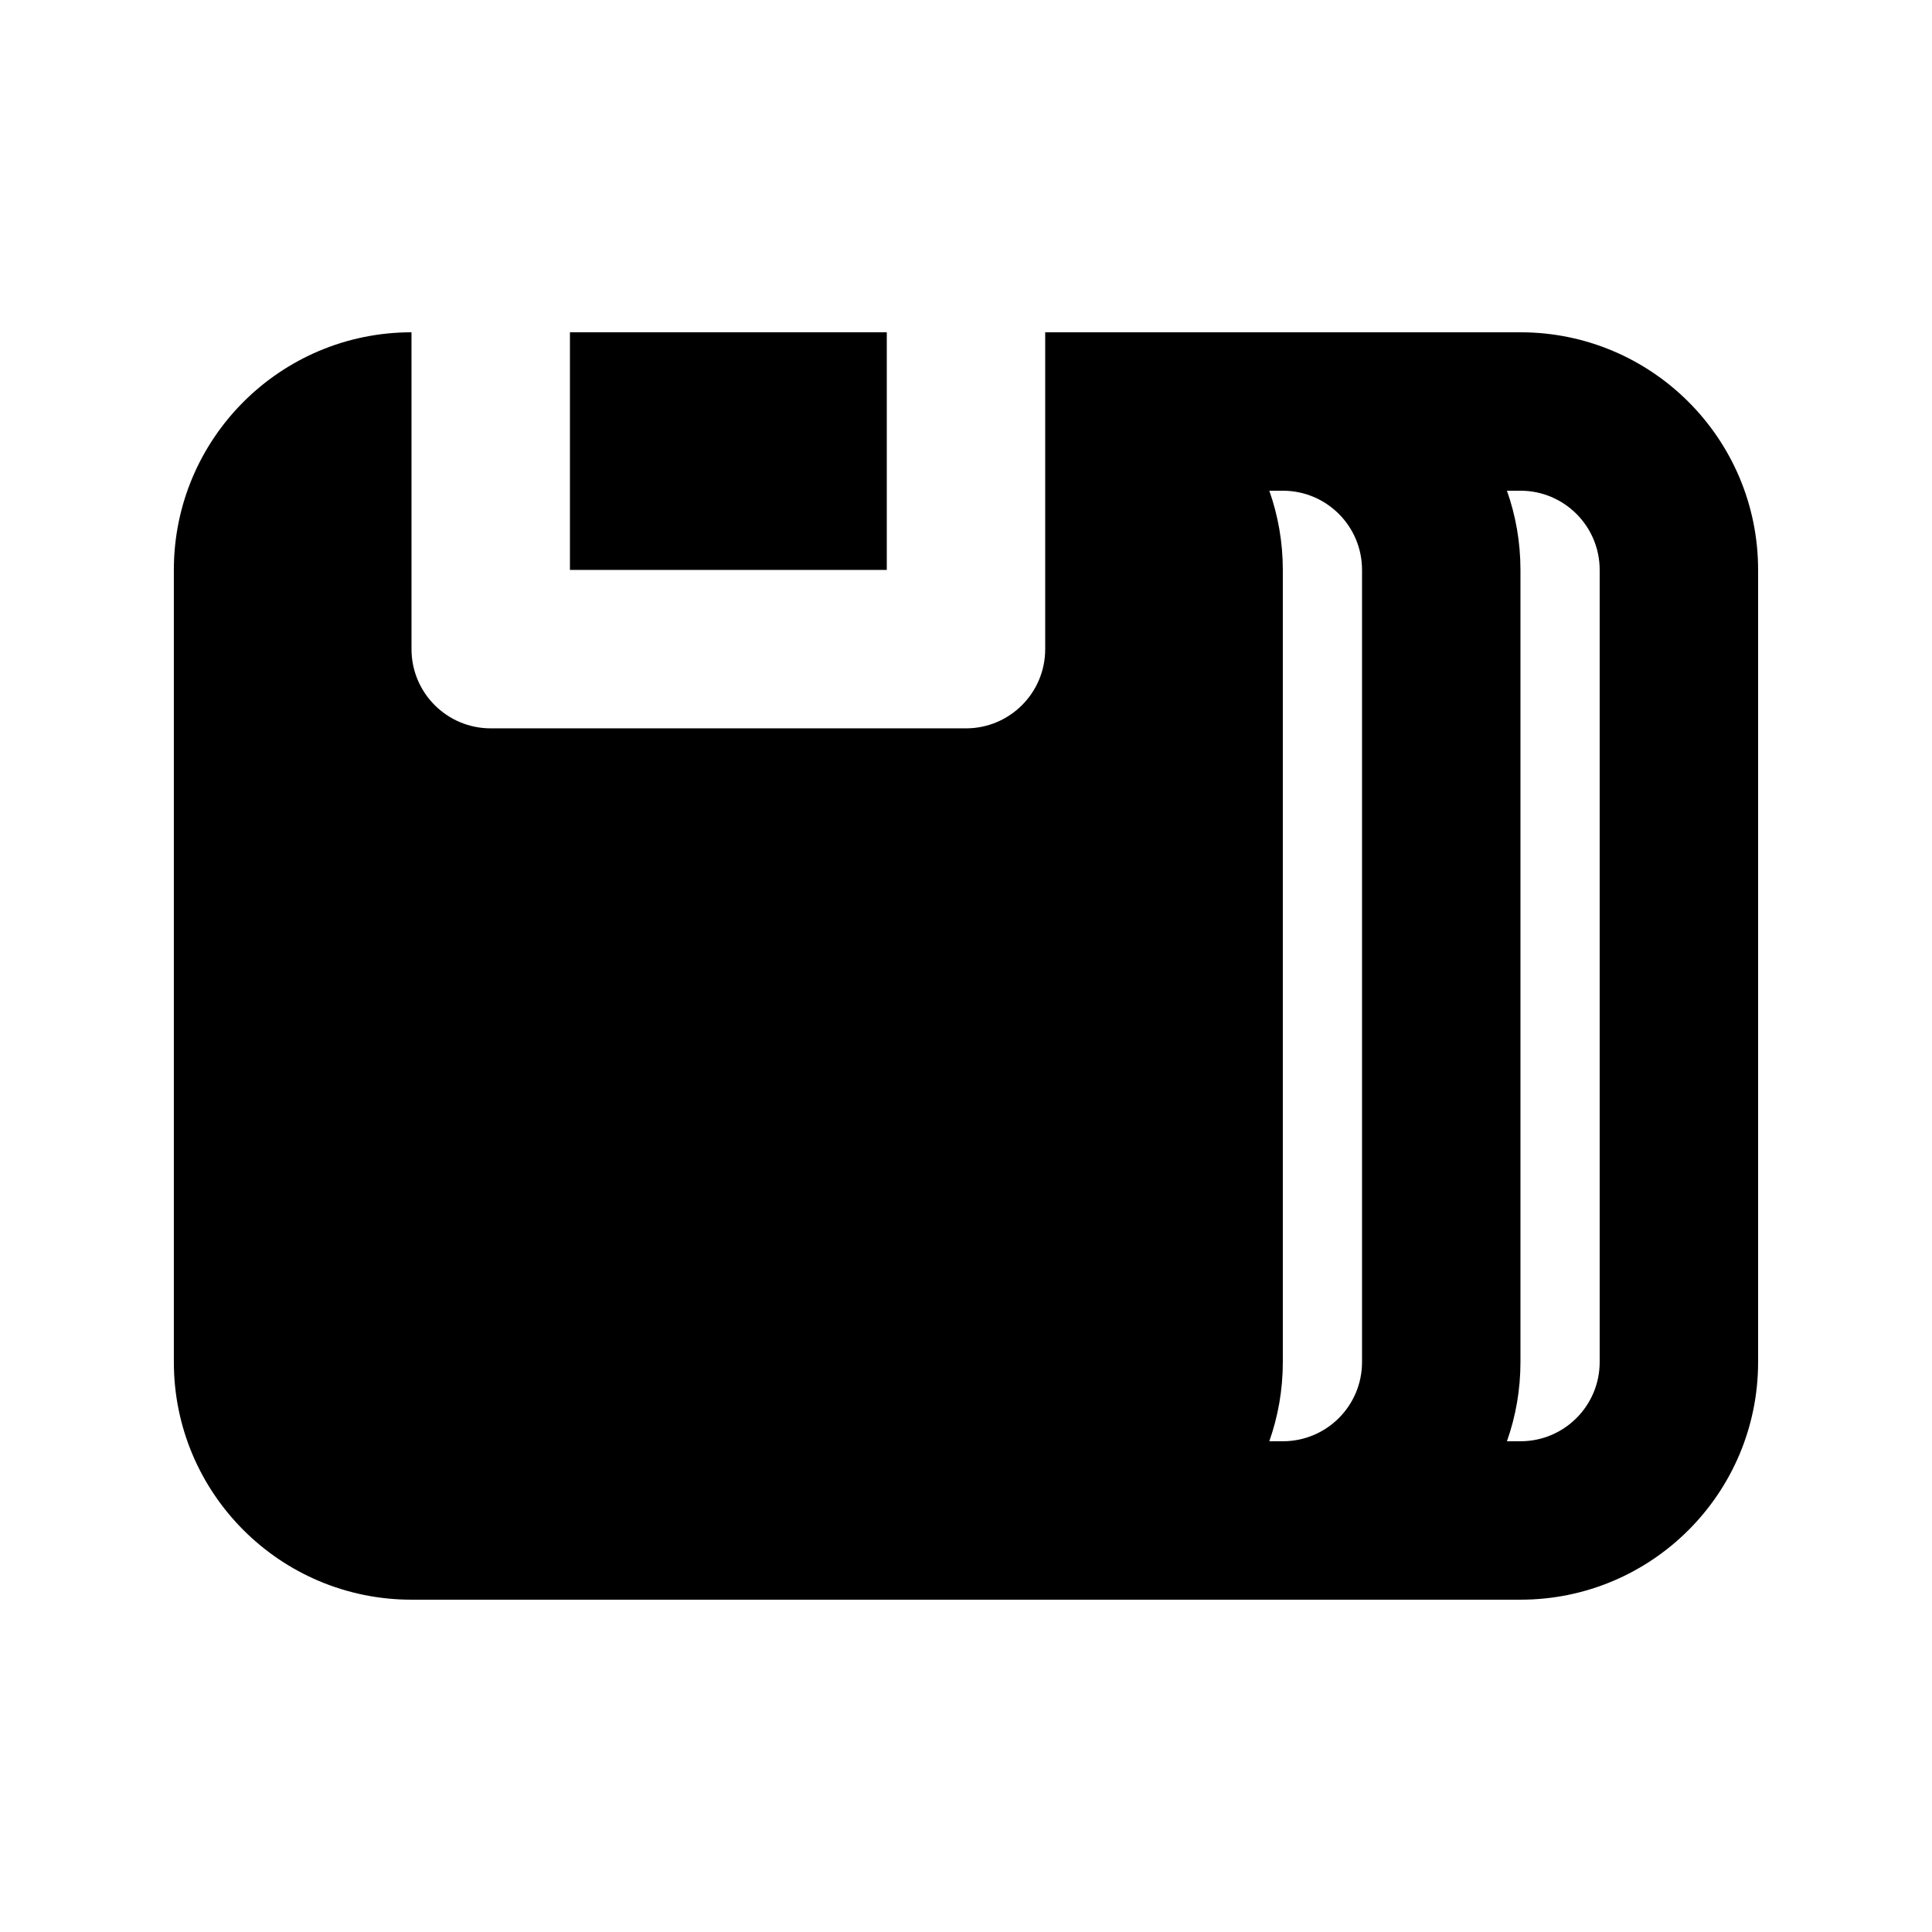
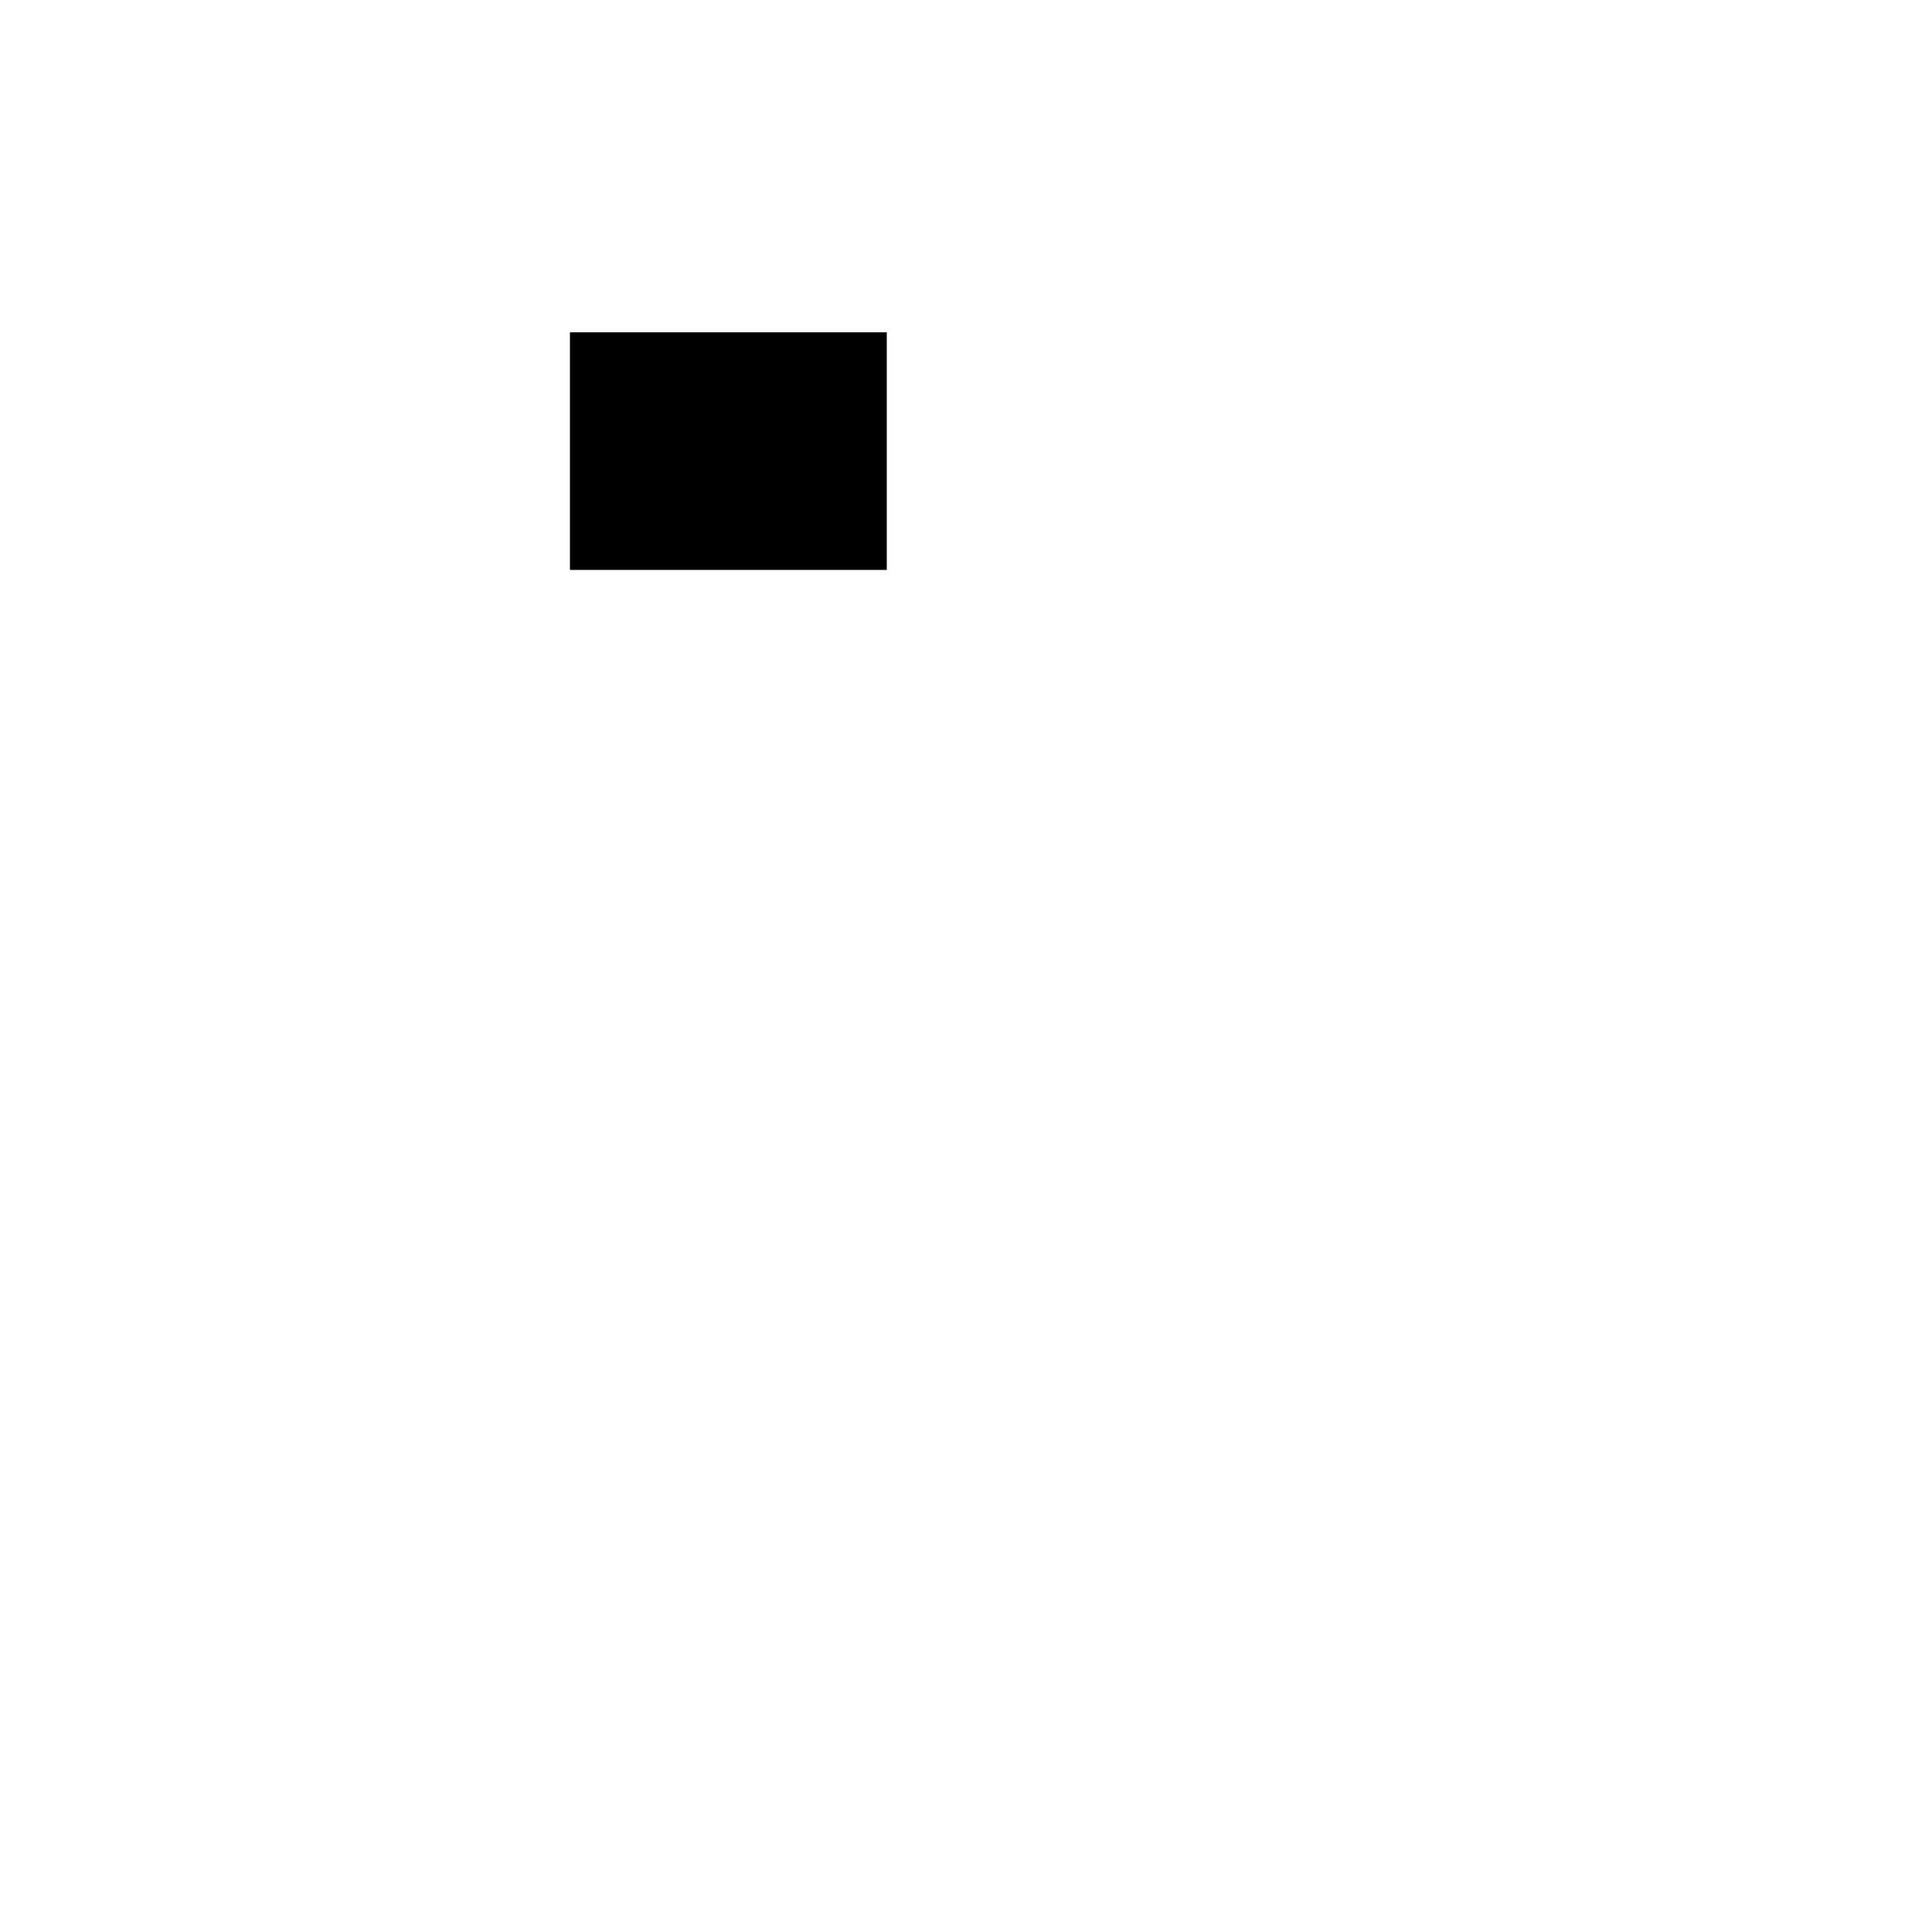
<svg xmlns="http://www.w3.org/2000/svg" fill="#000000" width="800px" height="800px" version="1.1" viewBox="144 144 512 512">
  <g>
-     <path d="m253.05 232.06c-34.781 0-62.977 28.195-62.977 62.977v209.92c0 34.785 28.195 62.977 62.977 62.977h293.89c34.785 0 62.977-28.191 62.977-62.977v-209.92c0-34.781-28.191-62.977-62.977-62.977h-125.95v83.969c0 11.594-9.398 20.992-20.992 20.992h-125.95c-11.594 0-20.992-9.398-20.992-20.992zm227.33 41.984c2.32 6.566 3.582 13.629 3.582 20.992v209.92c0 7.363-1.262 14.426-3.582 20.992h3.582c11.598 0 20.992-9.395 20.992-20.992v-209.92c0-11.594-9.395-20.992-20.992-20.992zm62.977 0c2.32 6.566 3.582 13.629 3.582 20.992v209.92c0 7.363-1.262 14.426-3.582 20.992h3.582c11.594 0 20.992-9.395 20.992-20.992v-209.92c0-11.594-9.398-20.992-20.992-20.992z" fill-rule="evenodd" />
    <path d="m295.04 232.06h83.969v62.977h-83.969z" />
  </g>
</svg>